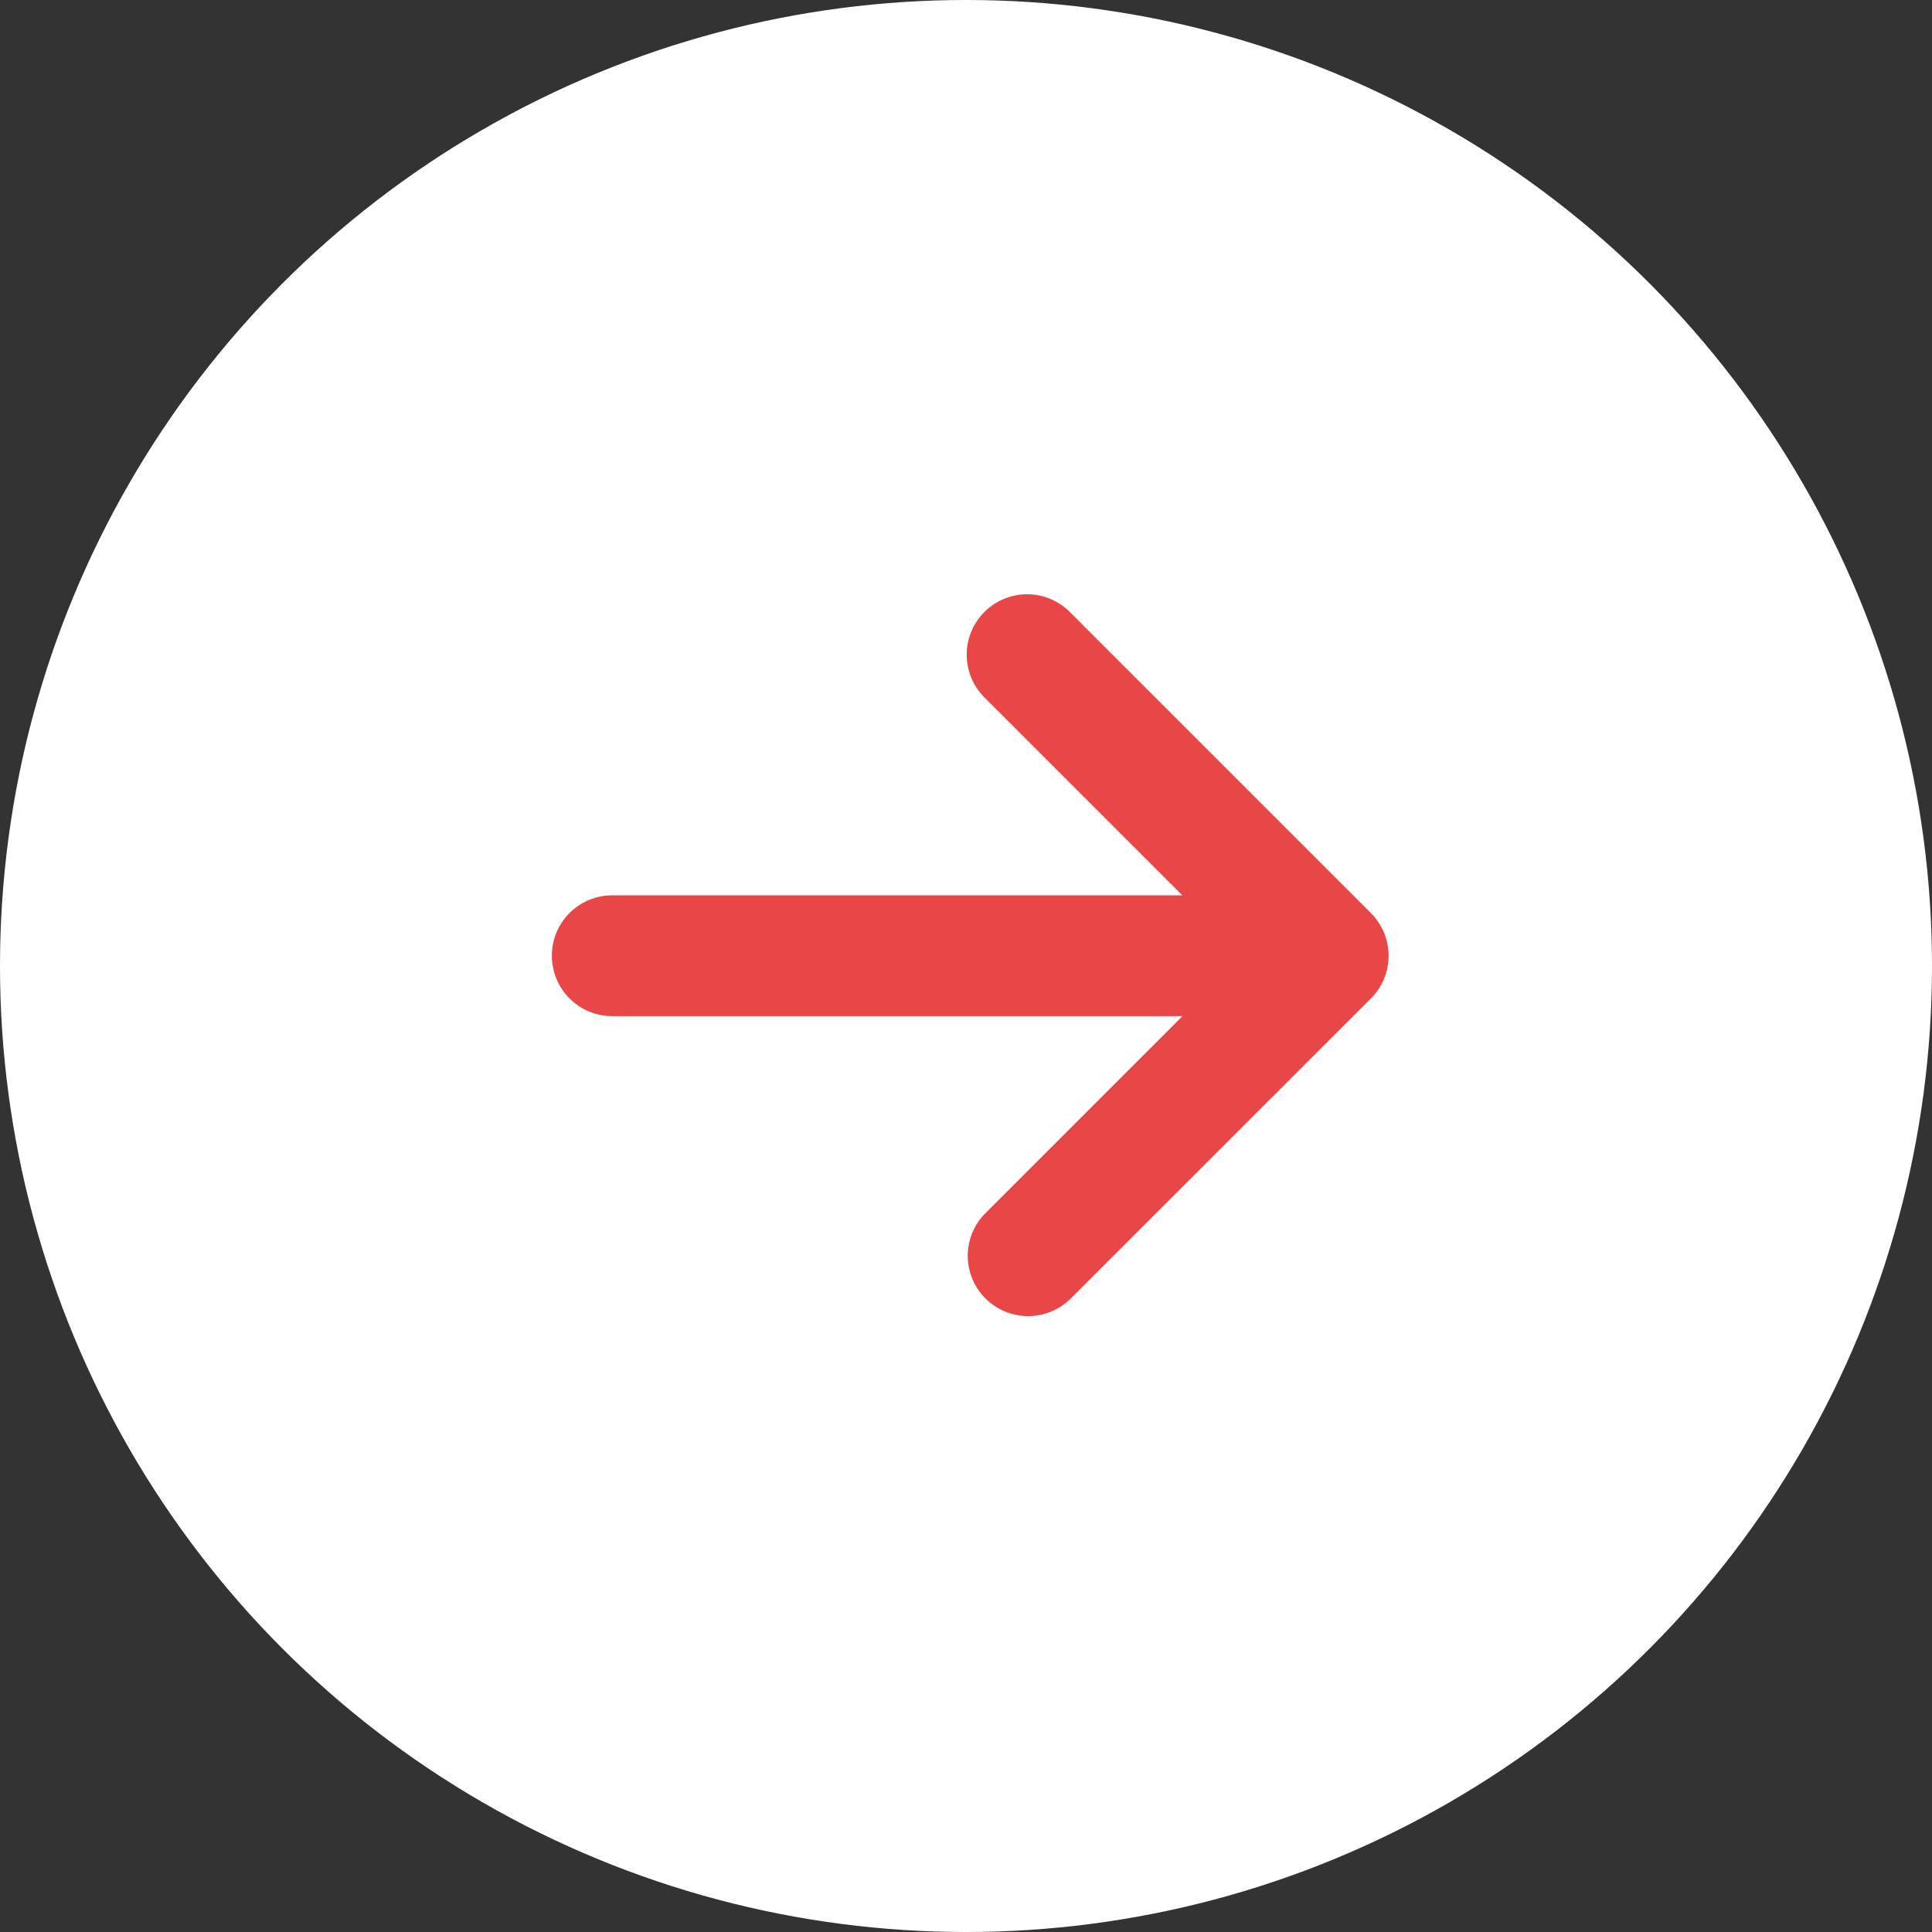
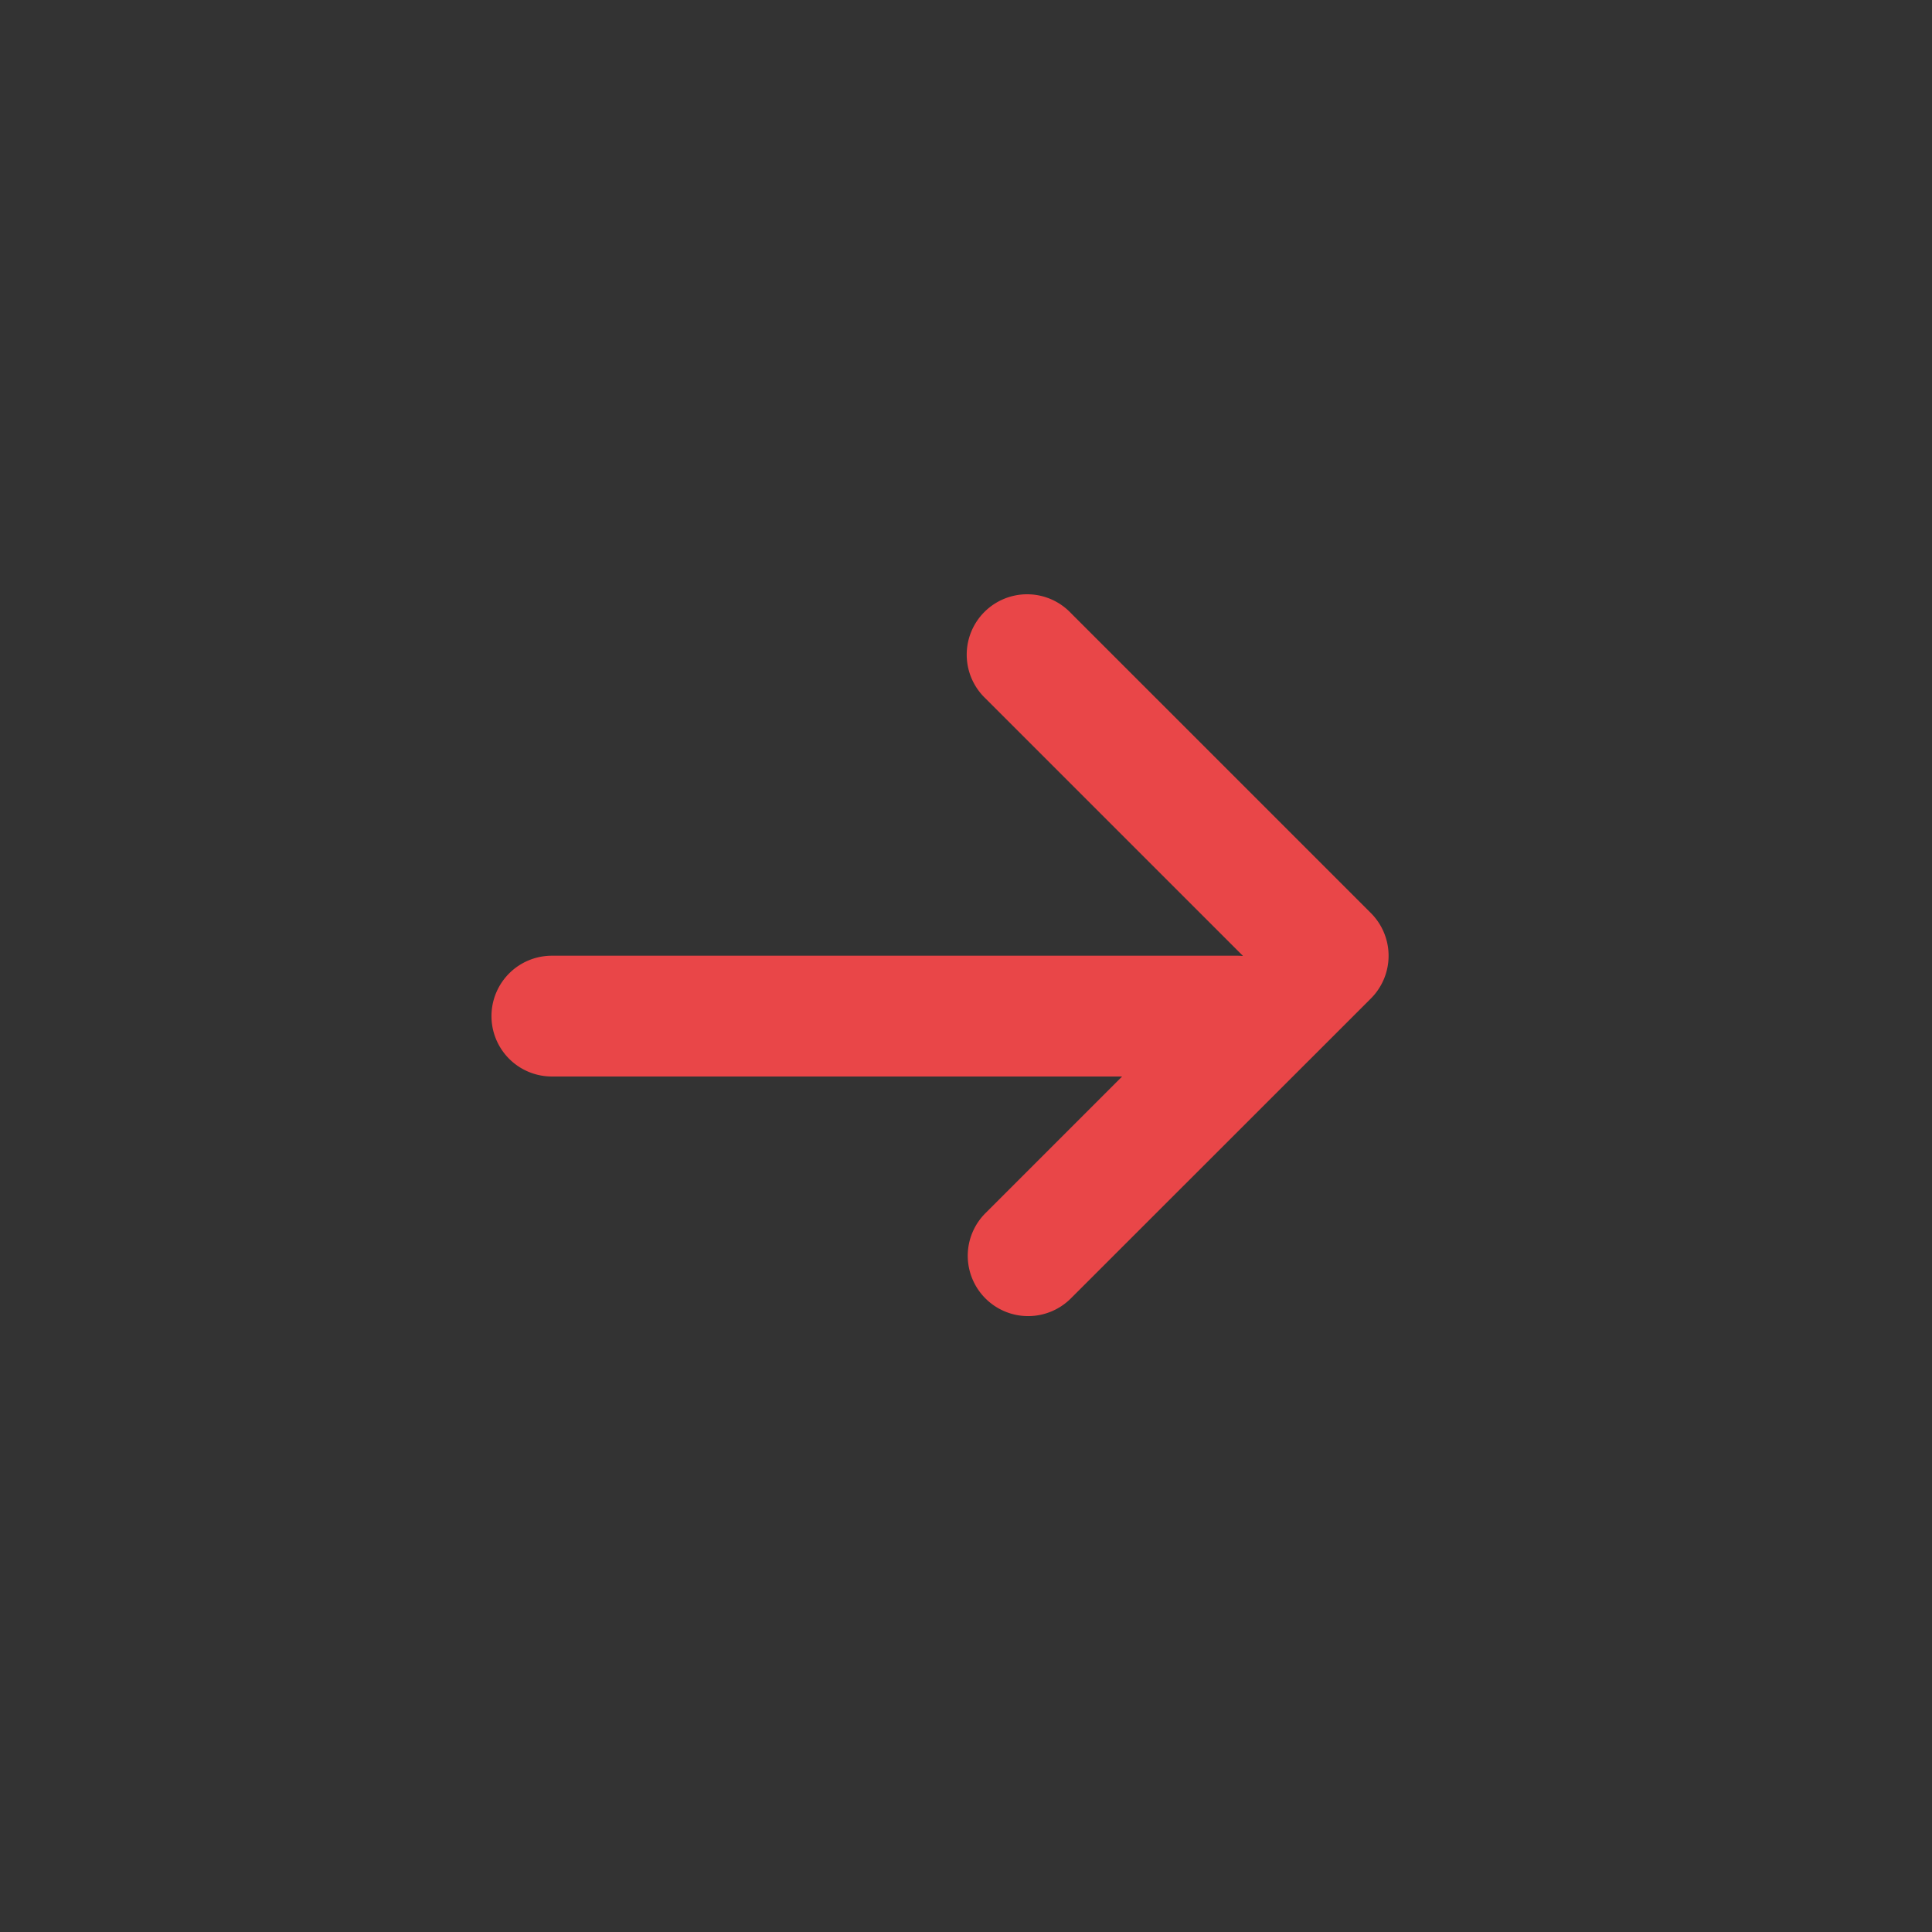
<svg xmlns="http://www.w3.org/2000/svg" width="31" height="31" viewBox="0 0 31 31">
  <rect x="0" y="0" width="31" height="31" fill="#333333" stroke="none" />
  <g transform="translate(-1187 -2515)">
-     <circle cx="15.5" cy="15.5" r="15.5" transform="translate(1218 2546) rotate(180)" fill="#fff" />
    <g transform="translate(1209.281 2524.551) rotate(90)">
      <path d="M10.6,6.753a.966.966,0,0,1-.685-.284l-4.13-4.13-4.13,4.13A.969.969,0,1,1,.284,5.1L5.1.284a.969.969,0,0,1,1.37,0L11.284,5.1A.969.969,0,0,1,10.6,6.753Z" transform="translate(0 0)" fill="#e94648" />
-       <path d="M.969,12.94A.969.969,0,0,1,0,11.971v-11a.969.969,0,0,1,1.938,0v11A.969.969,0,0,1,.969,12.94Z" transform="translate(4.815 0.486)" fill="#e94648" />
+       <path d="M.969,12.94v-11a.969.969,0,0,1,1.938,0v11A.969.969,0,0,1,.969,12.94Z" transform="translate(4.815 0.486)" fill="#e94648" />
    </g>
  </g>
</svg>